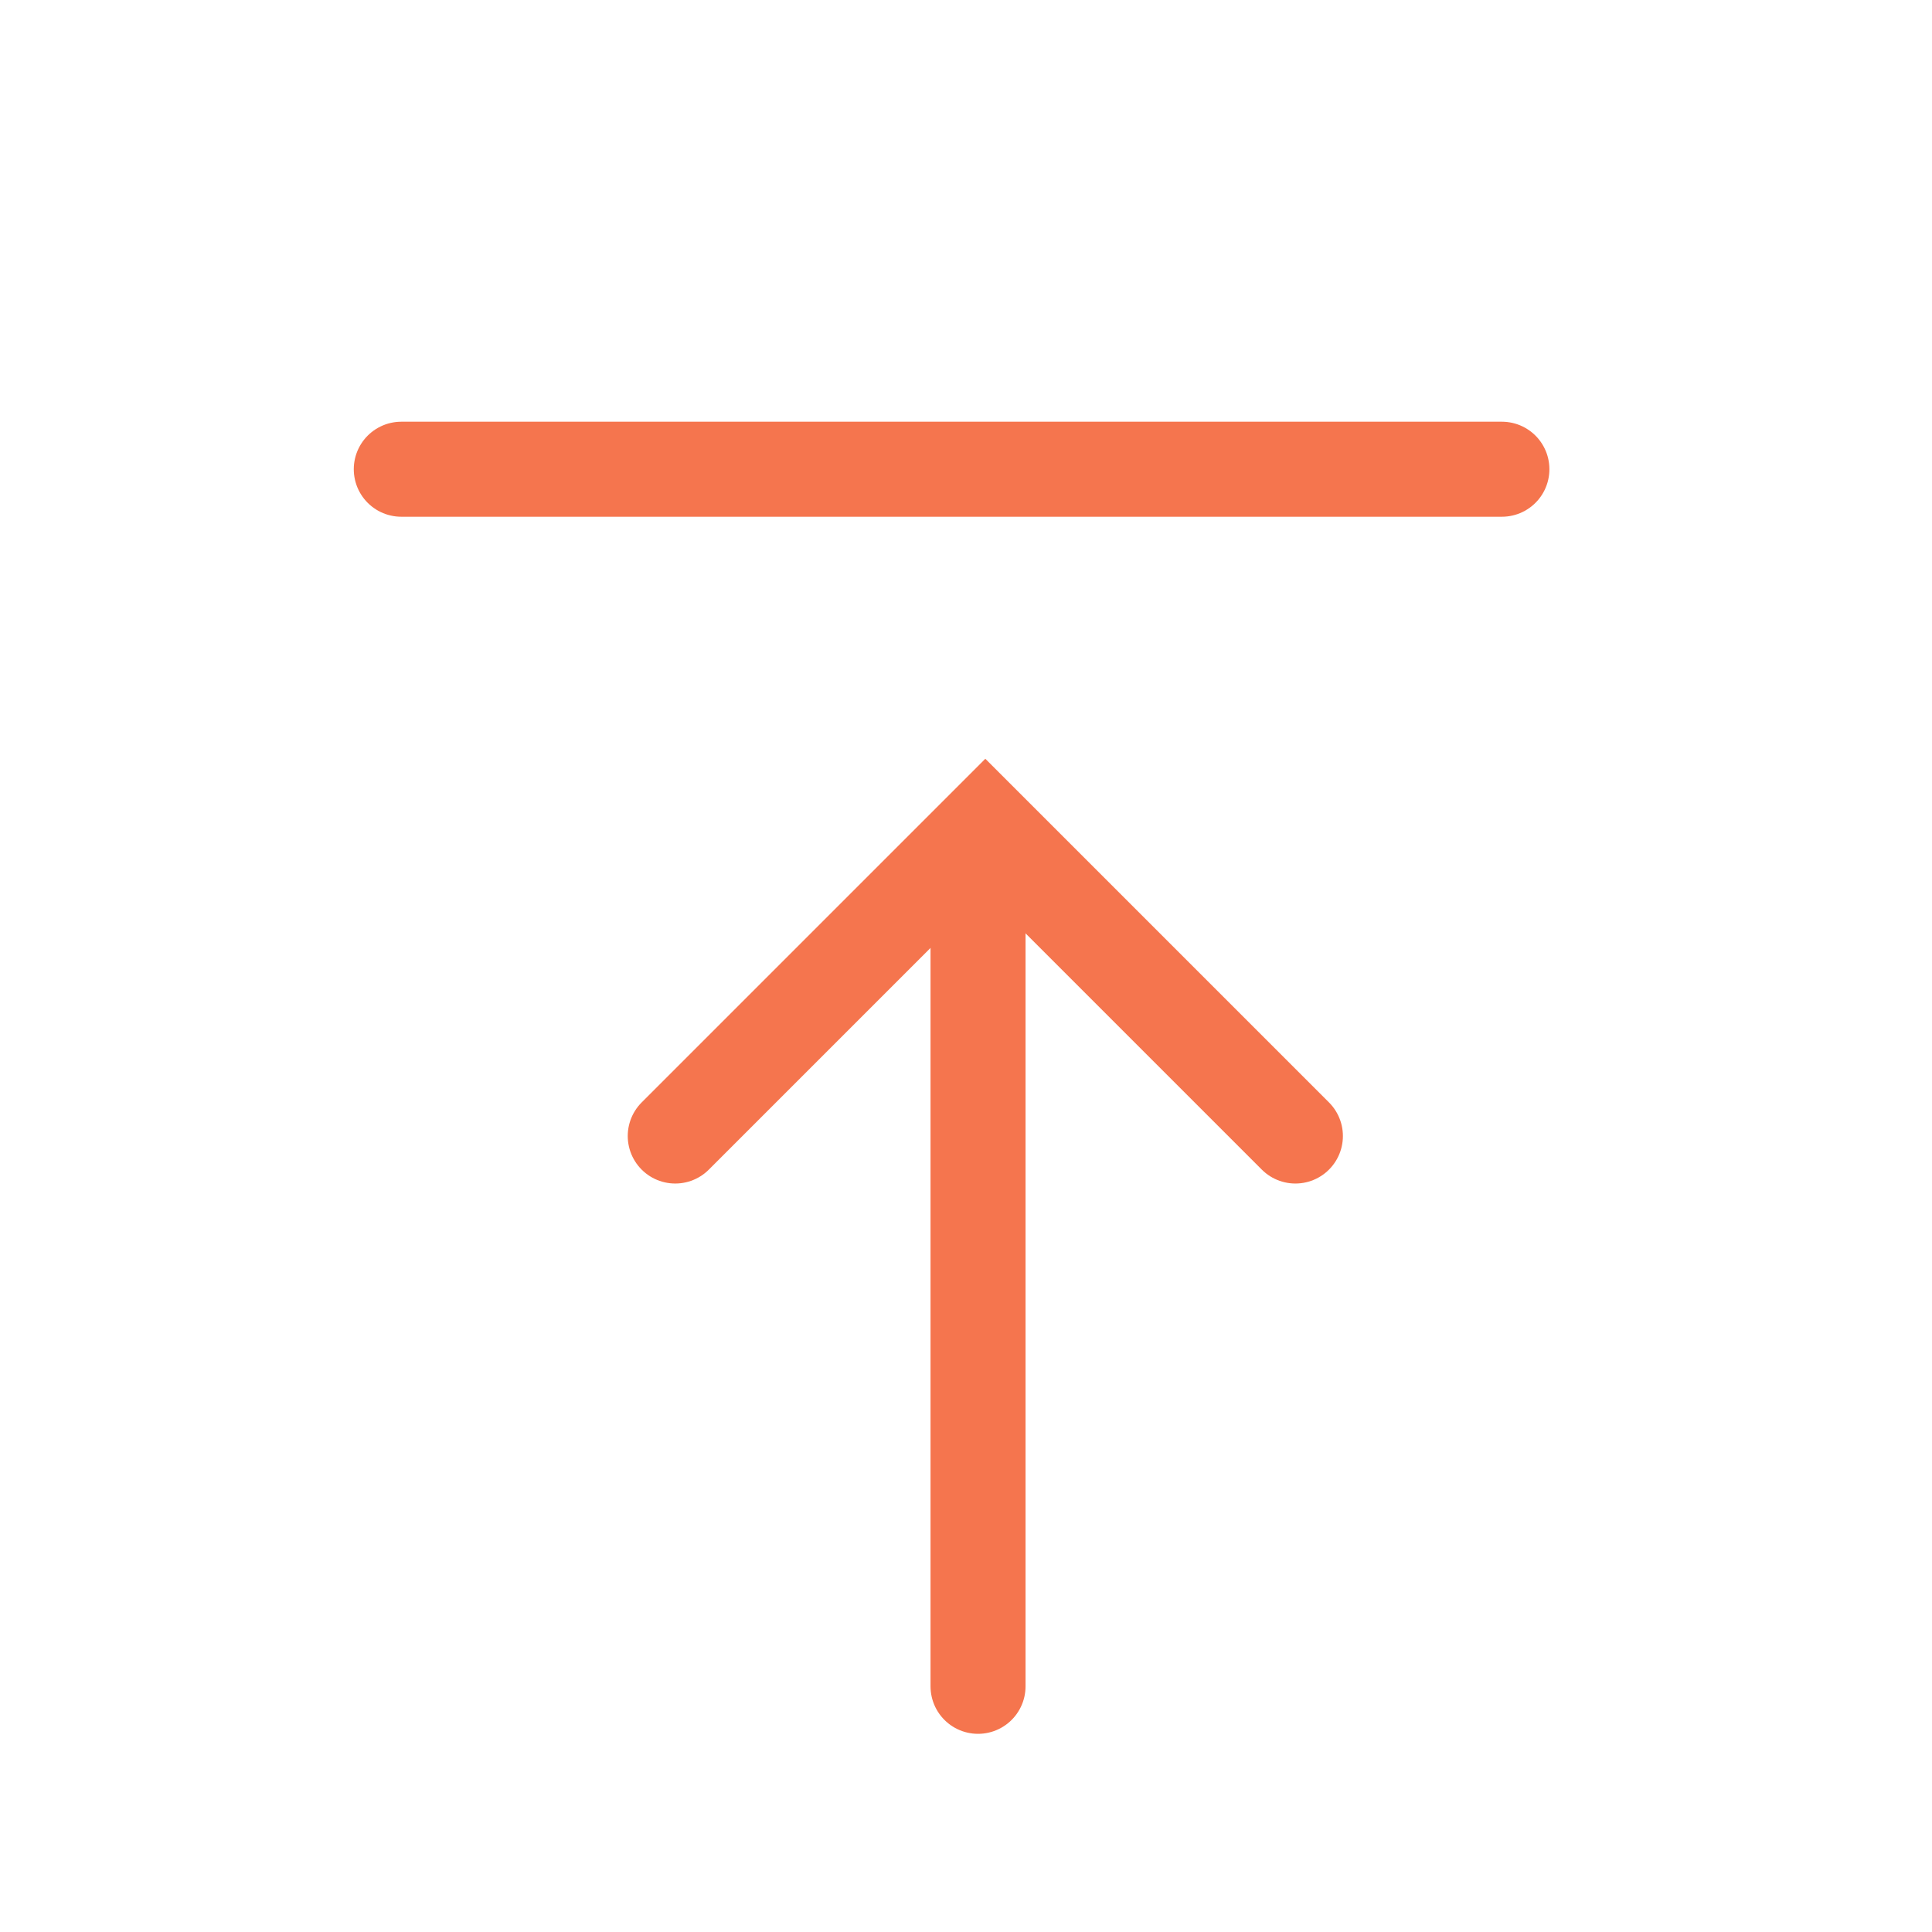
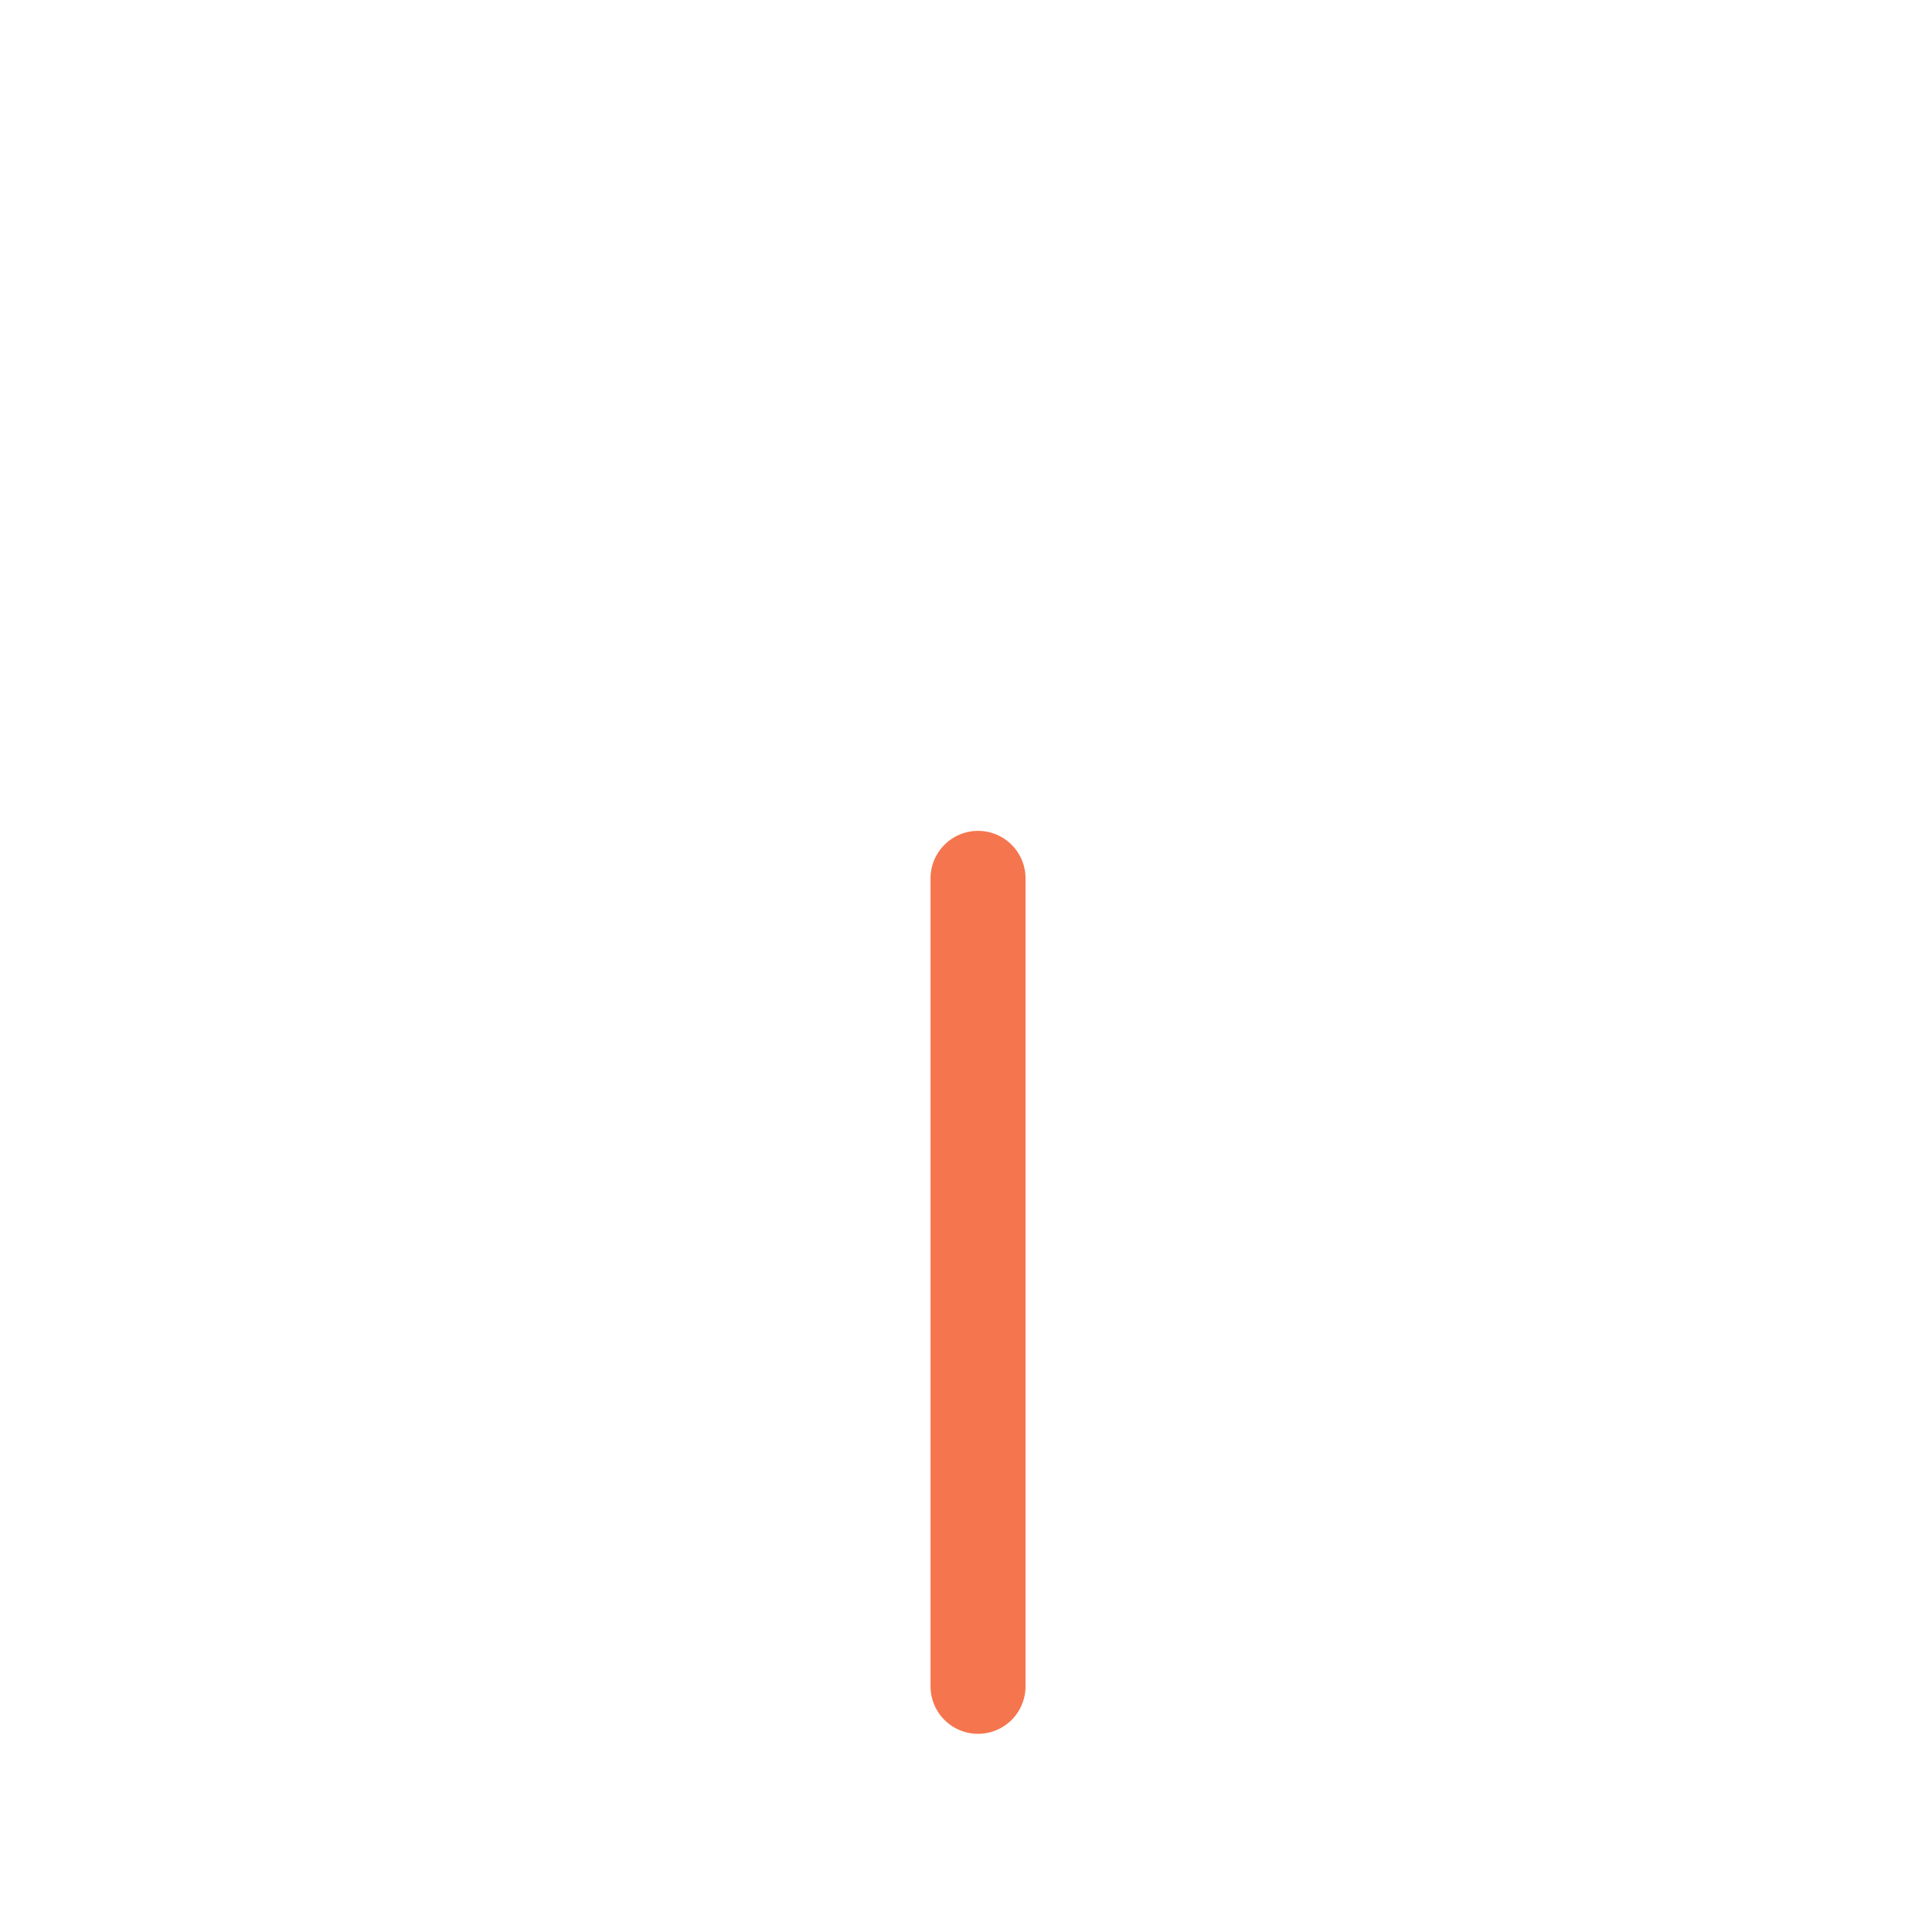
<svg xmlns="http://www.w3.org/2000/svg" id="トップへ戻る" width="61" height="61" viewBox="0 0 61 61">
  <defs>
    <style>

      .cls-2 {
        fill: none;
        stroke: #f5754e;
        stroke-linecap: round;
        stroke-width: 3px;
        fill-rule: evenodd;
      }
    </style>
  </defs>
-   <path id="長方形_8" data-name="長方形 8" class="cls-2" d="M1321.32,957.868l9.79-9.79,9.79,9.79" transform="translate(-1300 -922)" />
  <path id="シェイプ_1" data-name="シェイプ 1" class="cls-2" d="M1330.88,975.243v-25.51" transform="translate(-1300 -922)" />
-   <path id="シェイプ_12" data-name="シェイプ 12" class="cls-2" d="M1312.67,936.815h34.75" transform="translate(-1300 -922)" />
</svg>